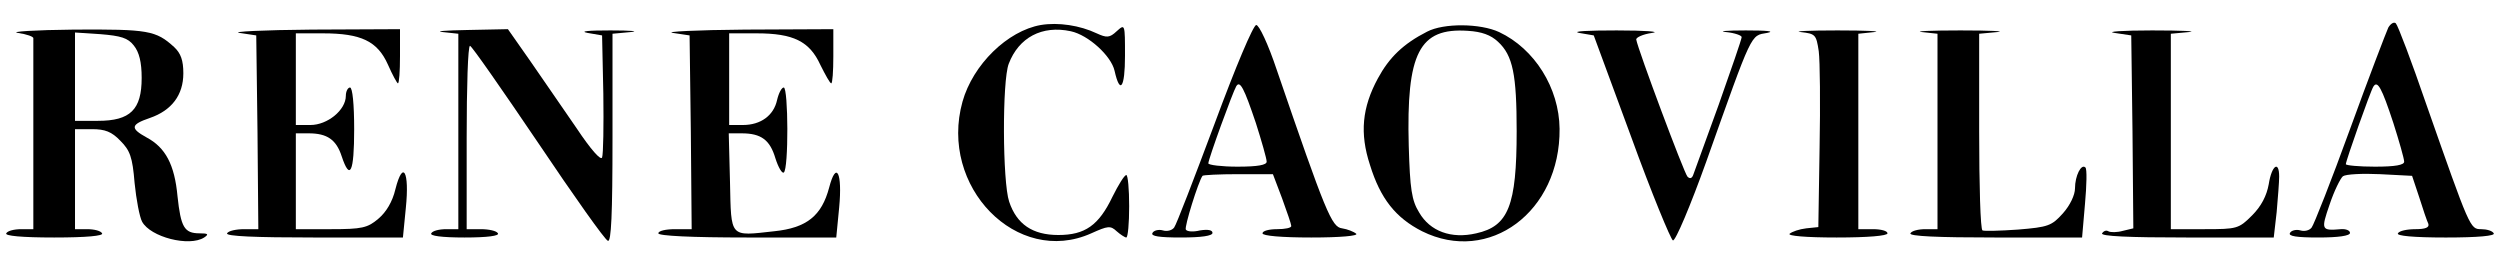
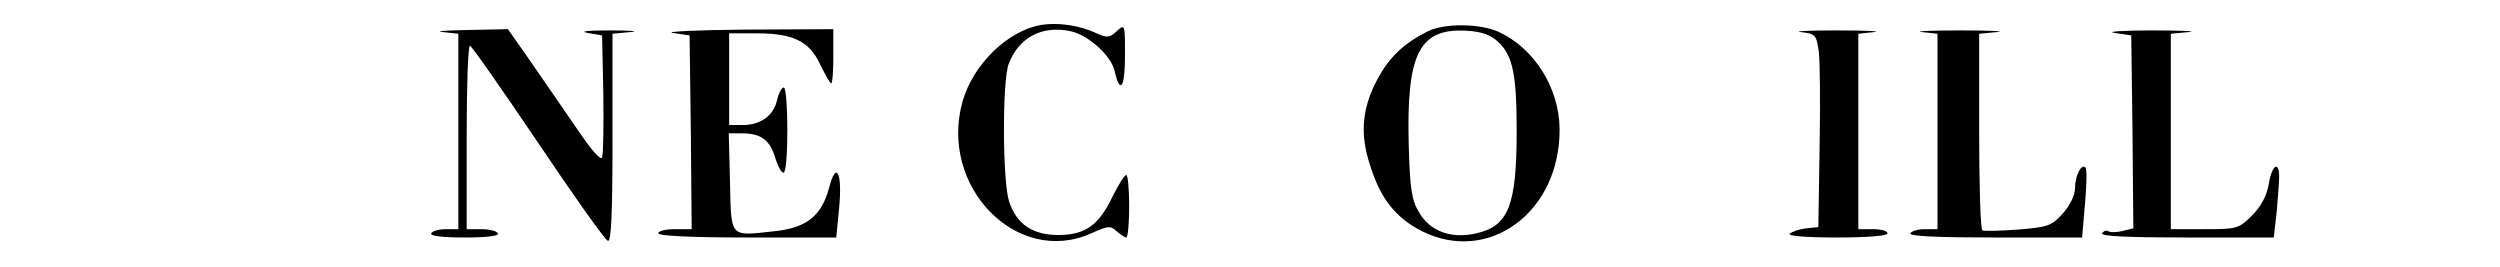
<svg xmlns="http://www.w3.org/2000/svg" version="1.0" width="600pt" height="64pt" viewBox="0 0 600 64" preserveAspectRatio="xMidYMid meet">
  <g transform="translate(0,64) scale(0.1,-0.1)" fill="#000000" stroke="none">
    <path d="M2498 580 c-80 -14 -163 -95 -188 -184 -57 -204 131 -396 309 -316 40 18 46 19 61 5 9 -8 20 -15 23 -15 4 0 7 34 7 75 0 41 -3 75 -7 75 -5 -1 -19 -24 -33 -52 -33 -69 -66 -92 -130 -92 -62 0 -100 26 -118 80 -16 47 -17 290 -1 331 24 63 80 93 149 78 42 -9 97 -59 105 -95 13 -58 25 -41 25 36 0 77 0 77 -20 59 -17 -16 -24 -16 -48 -5 -40 19 -92 27 -134 20z" />
-     <path d="M5732 574 c-5 -11 -47 -120 -92 -244 -45 -124 -87 -230 -92 -236 -5 -7 -17 -10 -27 -7 -10 3 -22 0 -25 -6 -5 -8 17 -11 68 -11 48 0 76 4 76 11 0 6 -10 10 -22 9 -47 -4 -48 -2 -27 59 11 33 26 63 32 68 7 5 47 7 89 5 l77 -4 17 -51 c9 -29 19 -58 22 -64 3 -9 -7 -13 -31 -13 -20 0 -39 -4 -42 -10 -4 -6 37 -10 115 -10 78 0 119 4 115 10 -3 6 -17 10 -30 10 -27 0 -27 1 -132 300 -35 102 -68 189 -73 194 -4 4 -12 0 -18 -10z m12 -229 c14 -44 26 -86 26 -93 0 -8 -21 -12 -70 -12 -38 0 -70 3 -70 6 0 8 59 175 66 186 10 16 20 -2 48 -87z" />
-     <path d="M2915 343 c-49 -131 -92 -243 -97 -249 -5 -7 -17 -10 -27 -7 -10 3 -22 0 -25 -6 -5 -8 17 -11 68 -11 50 0 76 4 76 11 0 7 -11 9 -30 6 -16 -4 -31 -3 -34 2 -4 6 30 115 40 129 1 2 40 4 86 4 l83 0 22 -58 c12 -33 22 -62 22 -66 1 -5 -15 -8 -34 -8 -19 0 -35 -4 -35 -10 0 -6 46 -10 117 -10 71 0 113 4 108 9 -6 5 -21 11 -34 13 -25 3 -39 37 -157 381 -20 60 -42 107 -49 107 -7 0 -49 -99 -100 -237z m99 2 c14 -44 26 -86 26 -93 0 -8 -21 -12 -70 -12 -38 0 -70 4 -70 8 0 10 59 172 67 185 9 15 19 -5 47 -88z" />
    <path d="M3425 564 c-57 -29 -91 -62 -118 -112 -38 -70 -44 -132 -19 -208 25 -81 62 -127 125 -159 161 -80 332 47 330 246 -1 98 -60 192 -145 232 -45 21 -133 22 -173 1z m170 -24 c36 -33 45 -79 45 -215 0 -179 -20 -228 -97 -245 -60 -14 -111 5 -137 50 -18 29 -22 56 -25 160 -6 223 25 284 142 276 33 -2 55 -10 72 -26z" />
-     <path d="M43 561 c21 -3 38 -9 37 -13 0 -5 0 -109 0 -233 l0 -225 -29 0 c-17 0 -33 -4 -36 -10 -4 -6 37 -10 115 -10 78 0 119 4 115 10 -3 6 -19 10 -36 10 l-29 0 0 120 0 120 41 0 c31 0 47 -6 68 -28 23 -23 29 -39 34 -101 4 -40 12 -82 18 -93 20 -37 113 -61 149 -38 12 8 9 10 -11 10 -37 0 -45 15 -53 89 -7 76 -29 117 -74 141 -40 22 -39 31 8 47 52 18 80 55 80 107 0 31 -6 48 -22 63 -44 40 -62 43 -240 42 -95 -1 -156 -5 -135 -8z m278 -30 c13 -16 19 -40 19 -78 0 -76 -27 -103 -105 -103 l-55 0 0 106 0 106 61 -4 c49 -4 66 -9 80 -27z" />
-     <path d="M575 561 l40 -6 3 -232 2 -233 -34 0 c-19 0 -38 -4 -41 -10 -4 -7 68 -10 208 -10 l214 0 7 71 c9 88 -7 116 -25 45 -7 -30 -22 -55 -41 -71 -26 -22 -39 -25 -114 -25 l-84 0 0 115 0 115 31 0 c44 0 66 -15 79 -55 20 -60 30 -39 30 65 0 60 -4 100 -10 100 -5 0 -10 -9 -10 -20 0 -34 -44 -70 -85 -70 l-35 0 0 110 0 110 65 0 c92 0 131 -19 156 -75 11 -25 22 -45 24 -45 3 0 5 29 5 65 l0 65 -212 -1 c-117 -1 -195 -5 -173 -8z" />
    <path d="M1063 563 l37 -4 0 -235 0 -234 -29 0 c-17 0 -33 -4 -36 -10 -4 -6 25 -10 80 -10 55 0 84 4 80 10 -3 6 -22 10 -41 10 l-34 0 0 220 c0 121 3 220 8 220 4 0 77 -105 163 -232 86 -128 161 -234 168 -236 8 -3 11 63 11 247 l0 250 43 4 c23 2 2 4 -48 4 -53 0 -75 -2 -55 -6 l35 -6 3 -140 c1 -76 0 -145 -3 -153 -3 -8 -27 19 -61 70 -32 46 -81 118 -111 161 l-54 77 -97 -2 c-53 -1 -80 -3 -59 -5z" />
    <path d="M1615 561 l40 -6 3 -232 2 -233 -40 0 c-22 0 -40 -4 -40 -10 0 -6 78 -10 214 -10 l213 0 7 72 c8 84 -7 113 -24 48 -18 -68 -54 -97 -132 -105 -108 -12 -103 -17 -106 118 l-3 117 31 0 c47 0 68 -16 81 -60 7 -22 16 -37 20 -34 12 7 11 204 0 204 -5 0 -12 -13 -16 -30 -8 -37 -39 -60 -82 -60 l-33 0 0 110 0 110 66 0 c88 0 127 -19 153 -76 12 -24 23 -44 26 -44 3 0 5 29 5 65 l0 65 -212 -1 c-117 -1 -195 -5 -173 -8z" />
-     <path d="M3790 561 l35 -6 90 -244 c49 -135 95 -246 100 -248 6 -2 42 83 80 189 112 315 106 302 146 309 20 4 0 6 -51 6 -47 0 -68 -2 -47 -4 20 -2 37 -8 37 -12 0 -5 -25 -77 -55 -162 -31 -85 -58 -160 -61 -168 -3 -9 -8 -11 -14 -5 -8 8 -119 305 -123 329 -1 5 16 13 38 16 22 3 -16 6 -85 6 -69 0 -109 -2 -90 -6z" />
    <path d="M4322 563 c35 -4 37 -6 43 -46 3 -23 4 -127 2 -232 l-3 -190 -29 -3 c-17 -2 -34 -8 -40 -13 -5 -5 38 -9 113 -9 75 0 122 4 122 10 0 6 -16 10 -35 10 l-35 0 0 234 0 235 38 4 c20 2 -19 4 -88 4 -69 0 -108 -2 -88 -4z" />
    <path d="M4613 563 l37 -4 0 -235 0 -234 -29 0 c-17 0 -33 -4 -36 -10 -4 -7 66 -10 203 -10 l209 0 7 81 c4 44 5 84 1 87 -10 10 -25 -20 -25 -50 0 -16 -12 -41 -29 -60 -27 -30 -35 -33 -108 -39 -43 -3 -81 -4 -85 -2 -5 2 -8 109 -8 238 l0 234 43 4 c23 2 -16 4 -88 4 -71 0 -113 -2 -92 -4z" />
    <path d="M5075 561 l40 -6 3 -231 2 -232 -25 -6 c-14 -4 -30 -4 -35 -1 -5 3 -11 1 -15 -5 -4 -7 64 -10 203 -10 l209 0 7 61 c3 34 6 73 6 85 0 40 -18 27 -25 -18 -5 -28 -18 -53 -40 -75 -32 -32 -36 -33 -114 -33 l-81 0 0 234 0 235 43 4 c23 2 -16 4 -88 4 -71 0 -112 -3 -90 -6z" />
  </g>
</svg>